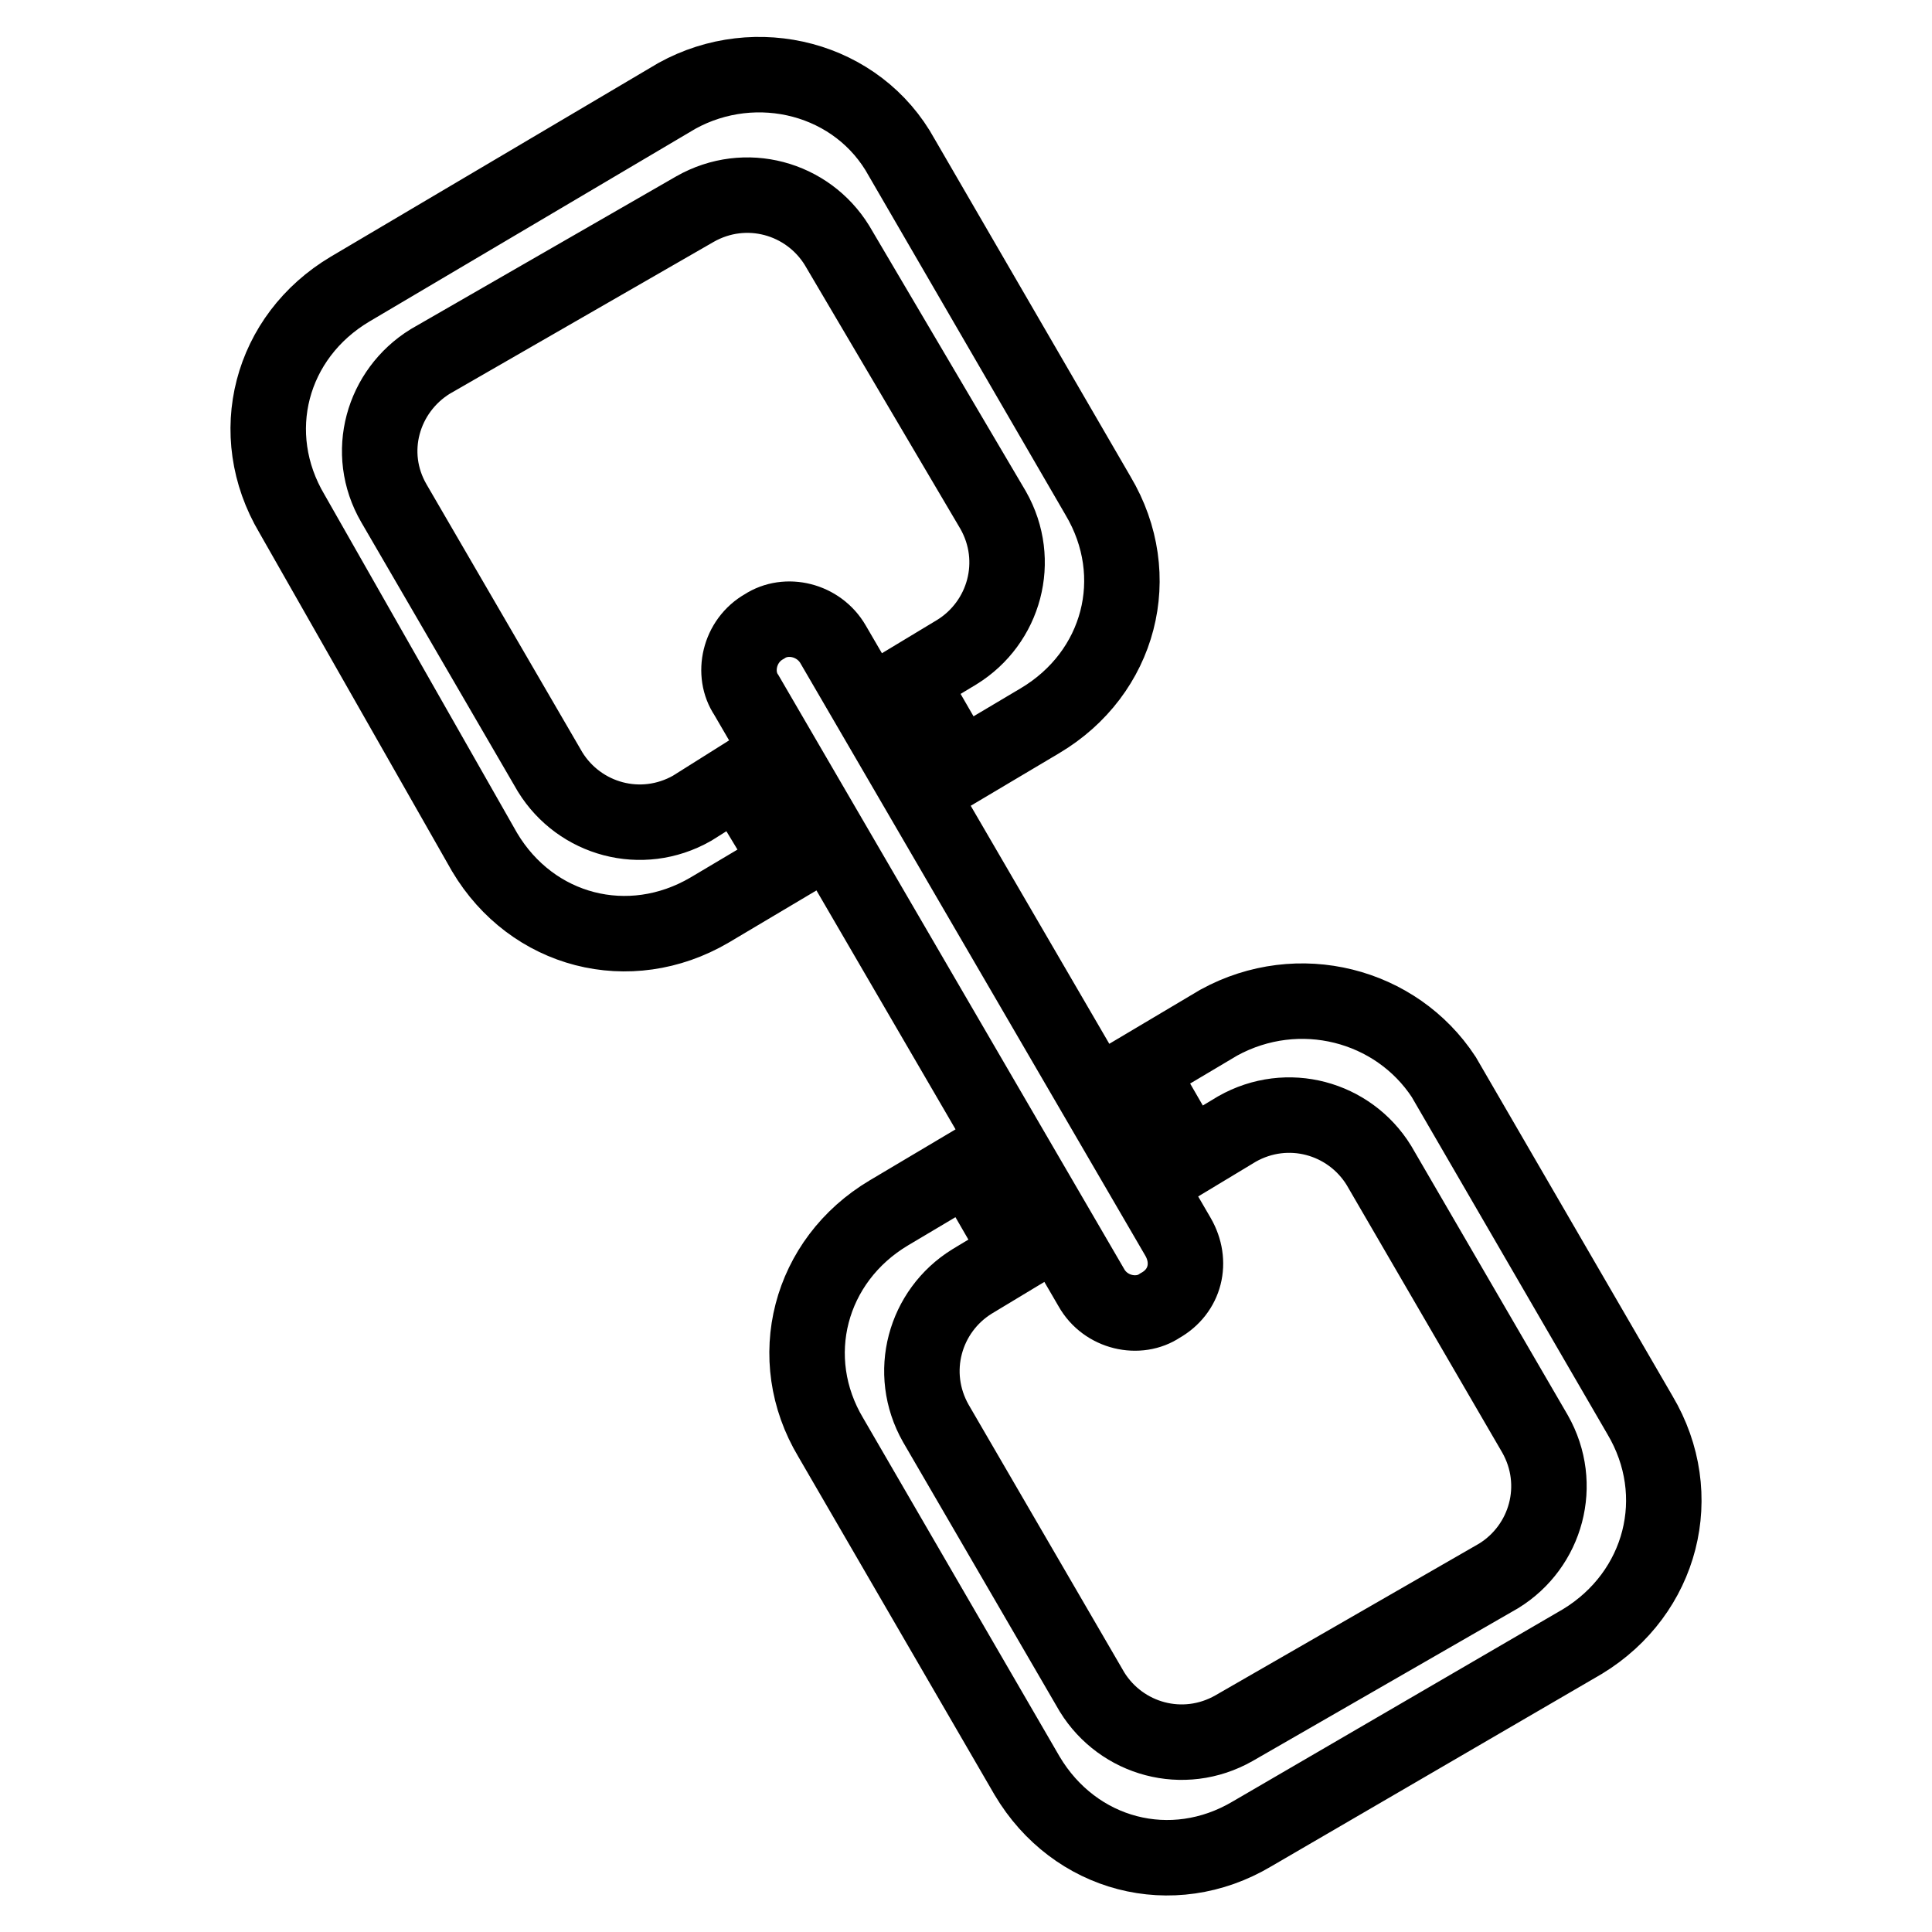
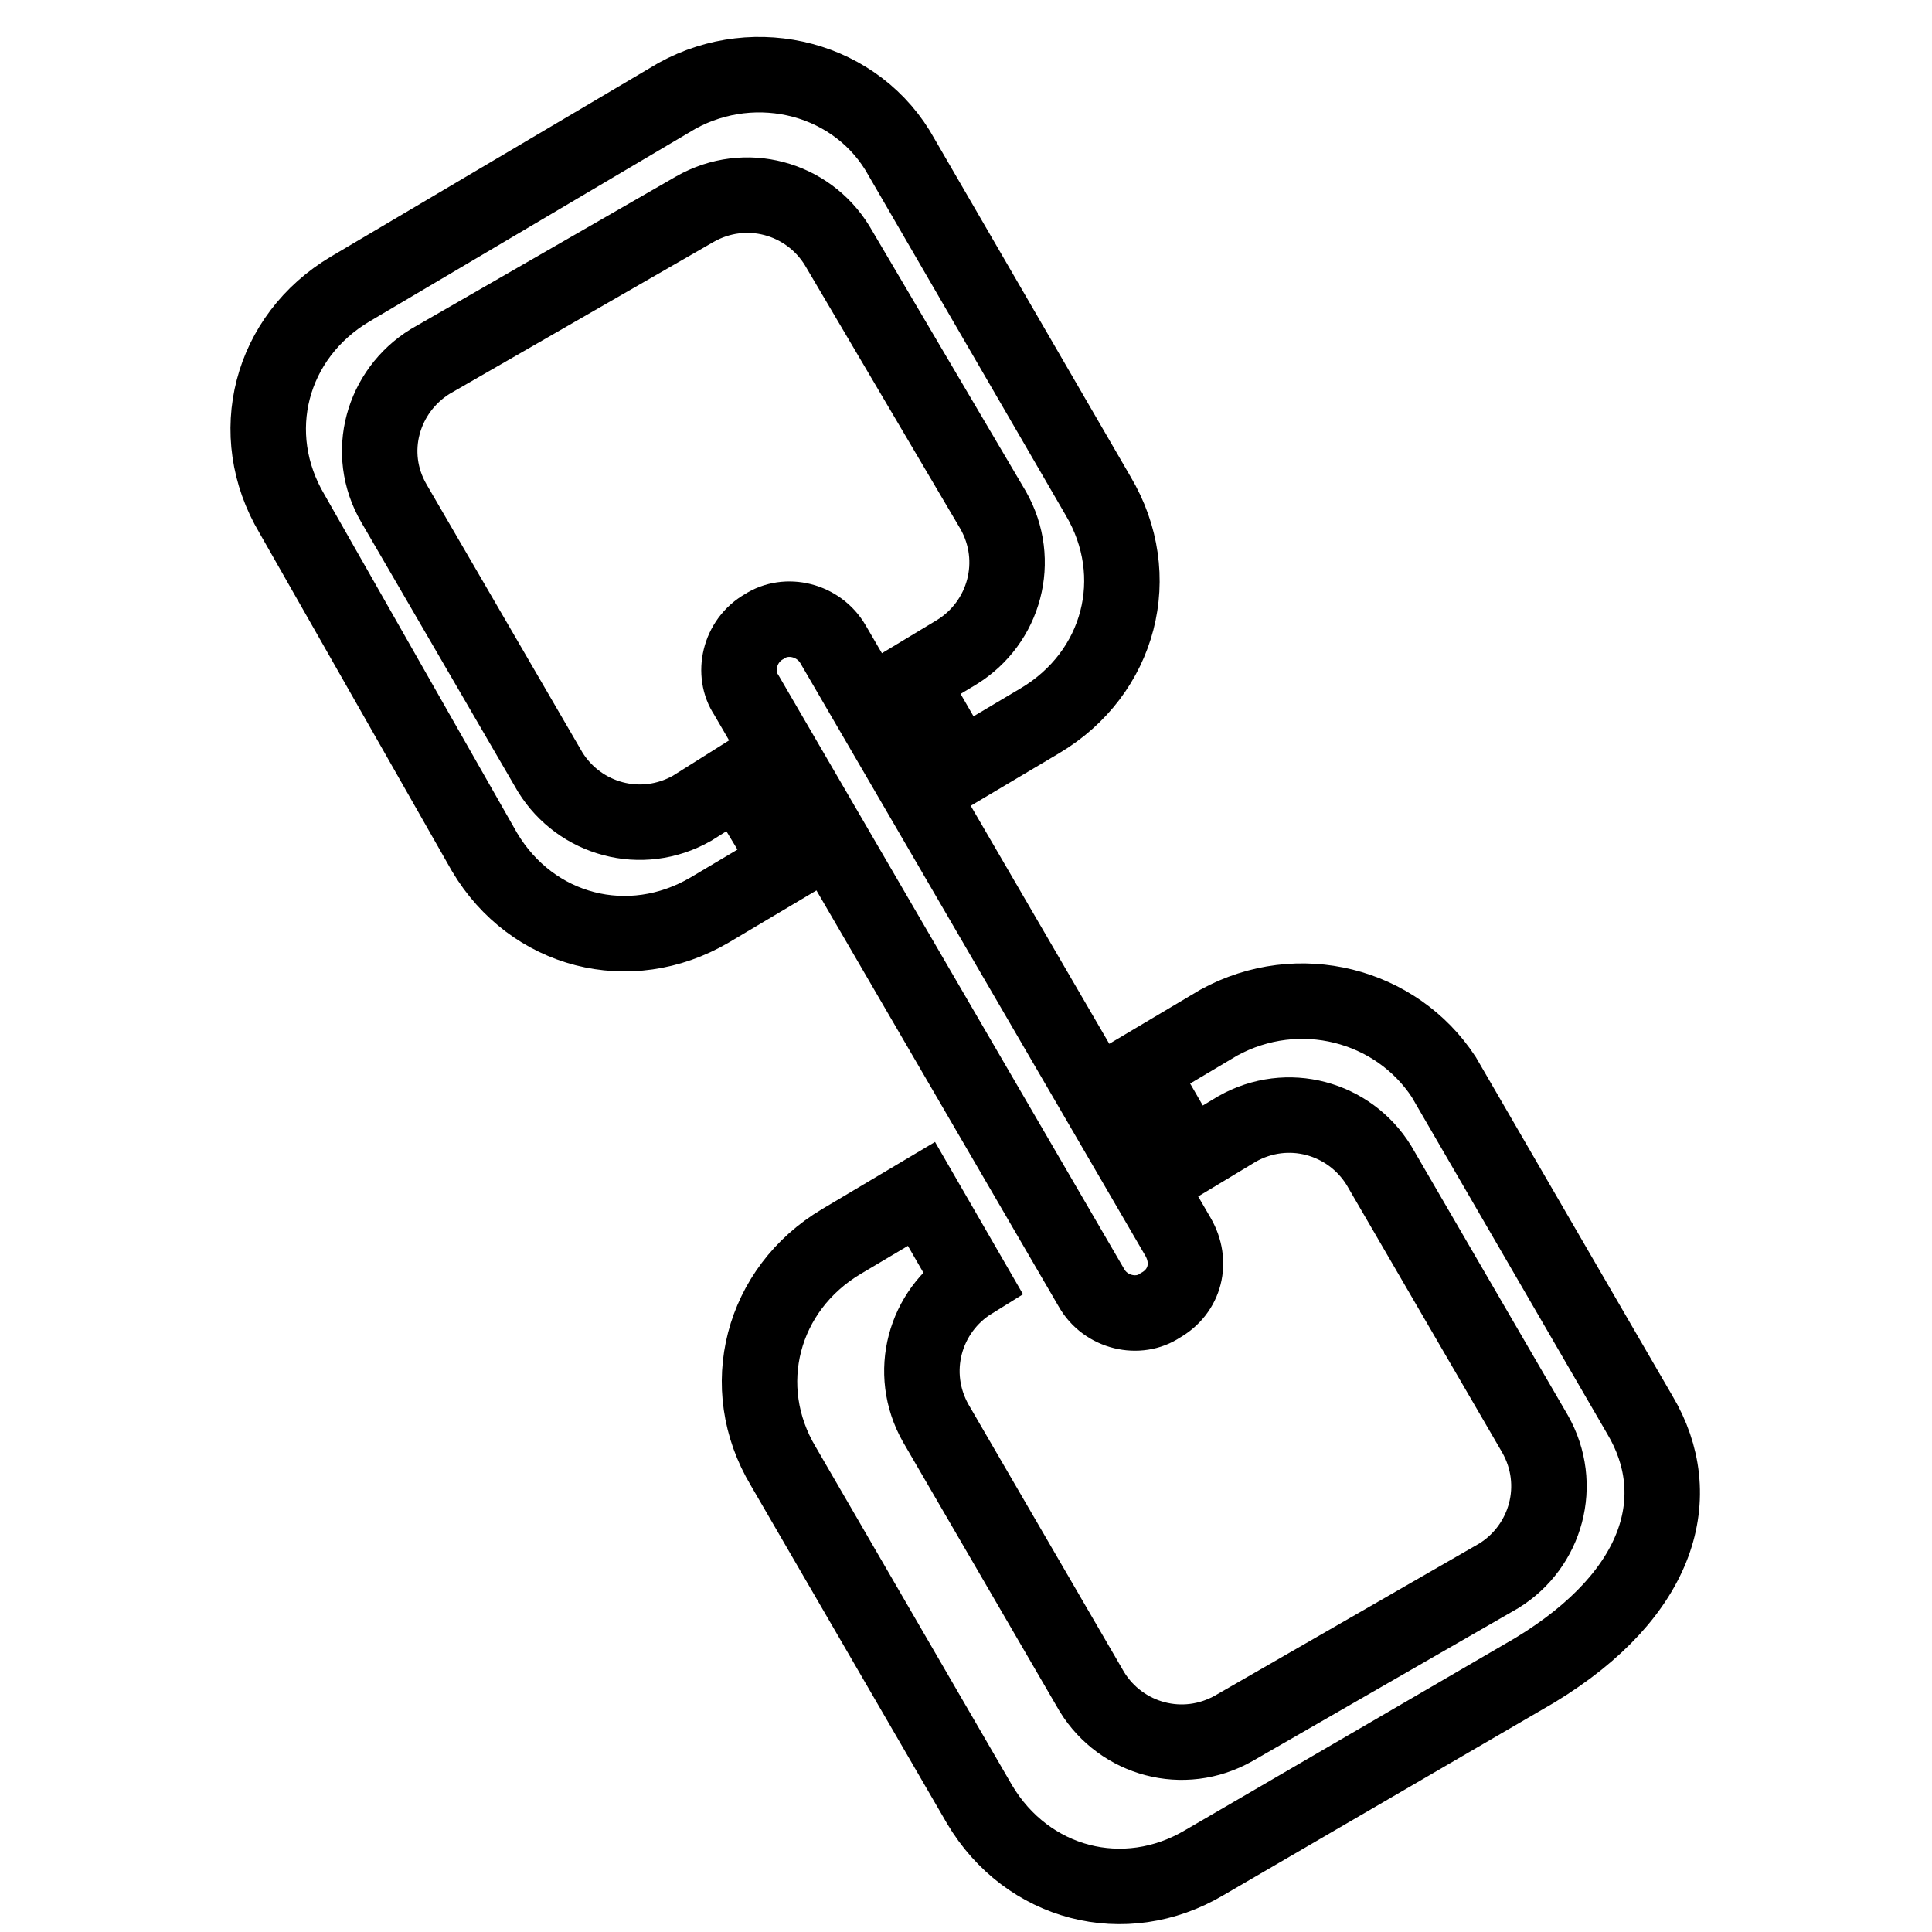
<svg xmlns="http://www.w3.org/2000/svg" version="1.1" x="0px" y="0px" viewBox="0 0 256 256" enable-background="new 0 0 256 256" xml:space="preserve">
  <g>
-     <path stroke-width="10" fill-opacity="0" stroke="#000000" d="M101.3,83c-3.4,1.9-4.3,6.3-2.4,9.1l45.7,78.5c1.9,3.4,6.3,4.3,9.1,2.4c3.4-1.9,4.3-5.8,2.4-9.1l-45.7-78.5 C108.5,82.1,104.2,81.1,101.3,83z M91.7,107.1c-6.7,3.8-14.9,1.5-18.8-4.8L52.2,66.7C48.3,60,50.7,51.8,57,47.9l35.1-20.2 c6.7-3.8,14.9-1.5,18.8,4.8l20.7,35.1c3.8,6.7,1.5,14.9-4.8,18.8l-6.3,3.8l6.7,11.6l10.6-6.3c10.6-6.3,14-19.2,7.7-29.8l-26-44.8 c-5.8-10.6-19.3-14-29.8-8.2L46.4,38.3c-10.6,6.3-14,19.2-7.7,29.8l25.5,44.8c6.3,10.6,19.2,13.9,29.8,7.7l10.6-6.3l-6.7-11.1 L91.7,107.1z M217.3,187.5l-26-44.8c-6.3-9.6-19.2-13-29.8-7.2l-10.6,6.3l6.7,11.6l6.3-3.8c6.7-3.8,14.9-1.5,18.8,4.8l20.7,35.6 c3.8,6.7,1.5,14.9-4.8,18.8l-35.1,20.2c-6.7,3.8-14.9,1.5-18.8-4.8l-20.7-35.6c-3.8-6.7-1.5-14.9,4.8-18.8l6.3-3.8l-6.7-11.6 l-10.6,6.3c-10.6,6.3-14,19.3-7.7,29.8l26,44.8c6.3,10.6,19.2,14,29.8,7.7l43.8-25.5C220.2,211.1,223.6,198.1,217.3,187.5z" />
+     <path stroke-width="10" fill-opacity="0" stroke="#000000" d="M101.3,83c-3.4,1.9-4.3,6.3-2.4,9.1l45.7,78.5c1.9,3.4,6.3,4.3,9.1,2.4c3.4-1.9,4.3-5.8,2.4-9.1l-45.7-78.5 C108.5,82.1,104.2,81.1,101.3,83z M91.7,107.1c-6.7,3.8-14.9,1.5-18.8-4.8L52.2,66.7C48.3,60,50.7,51.8,57,47.9l35.1-20.2 c6.7-3.8,14.9-1.5,18.8,4.8l20.7,35.1c3.8,6.7,1.5,14.9-4.8,18.8l-6.3,3.8l6.7,11.6l10.6-6.3c10.6-6.3,14-19.2,7.7-29.8l-26-44.8 c-5.8-10.6-19.3-14-29.8-8.2L46.4,38.3c-10.6,6.3-14,19.2-7.7,29.8l25.5,44.8c6.3,10.6,19.2,13.9,29.8,7.7l10.6-6.3l-6.7-11.1 L91.7,107.1z M217.3,187.5l-26-44.8c-6.3-9.6-19.2-13-29.8-7.2l-10.6,6.3l6.7,11.6l6.3-3.8c6.7-3.8,14.9-1.5,18.8,4.8l20.7,35.6 c3.8,6.7,1.5,14.9-4.8,18.8l-35.1,20.2c-6.7,3.8-14.9,1.5-18.8-4.8l-20.7-35.6c-3.8-6.7-1.5-14.9,4.8-18.8l-6.7-11.6 l-10.6,6.3c-10.6,6.3-14,19.3-7.7,29.8l26,44.8c6.3,10.6,19.2,14,29.8,7.7l43.8-25.5C220.2,211.1,223.6,198.1,217.3,187.5z" />
  </g>
</svg>